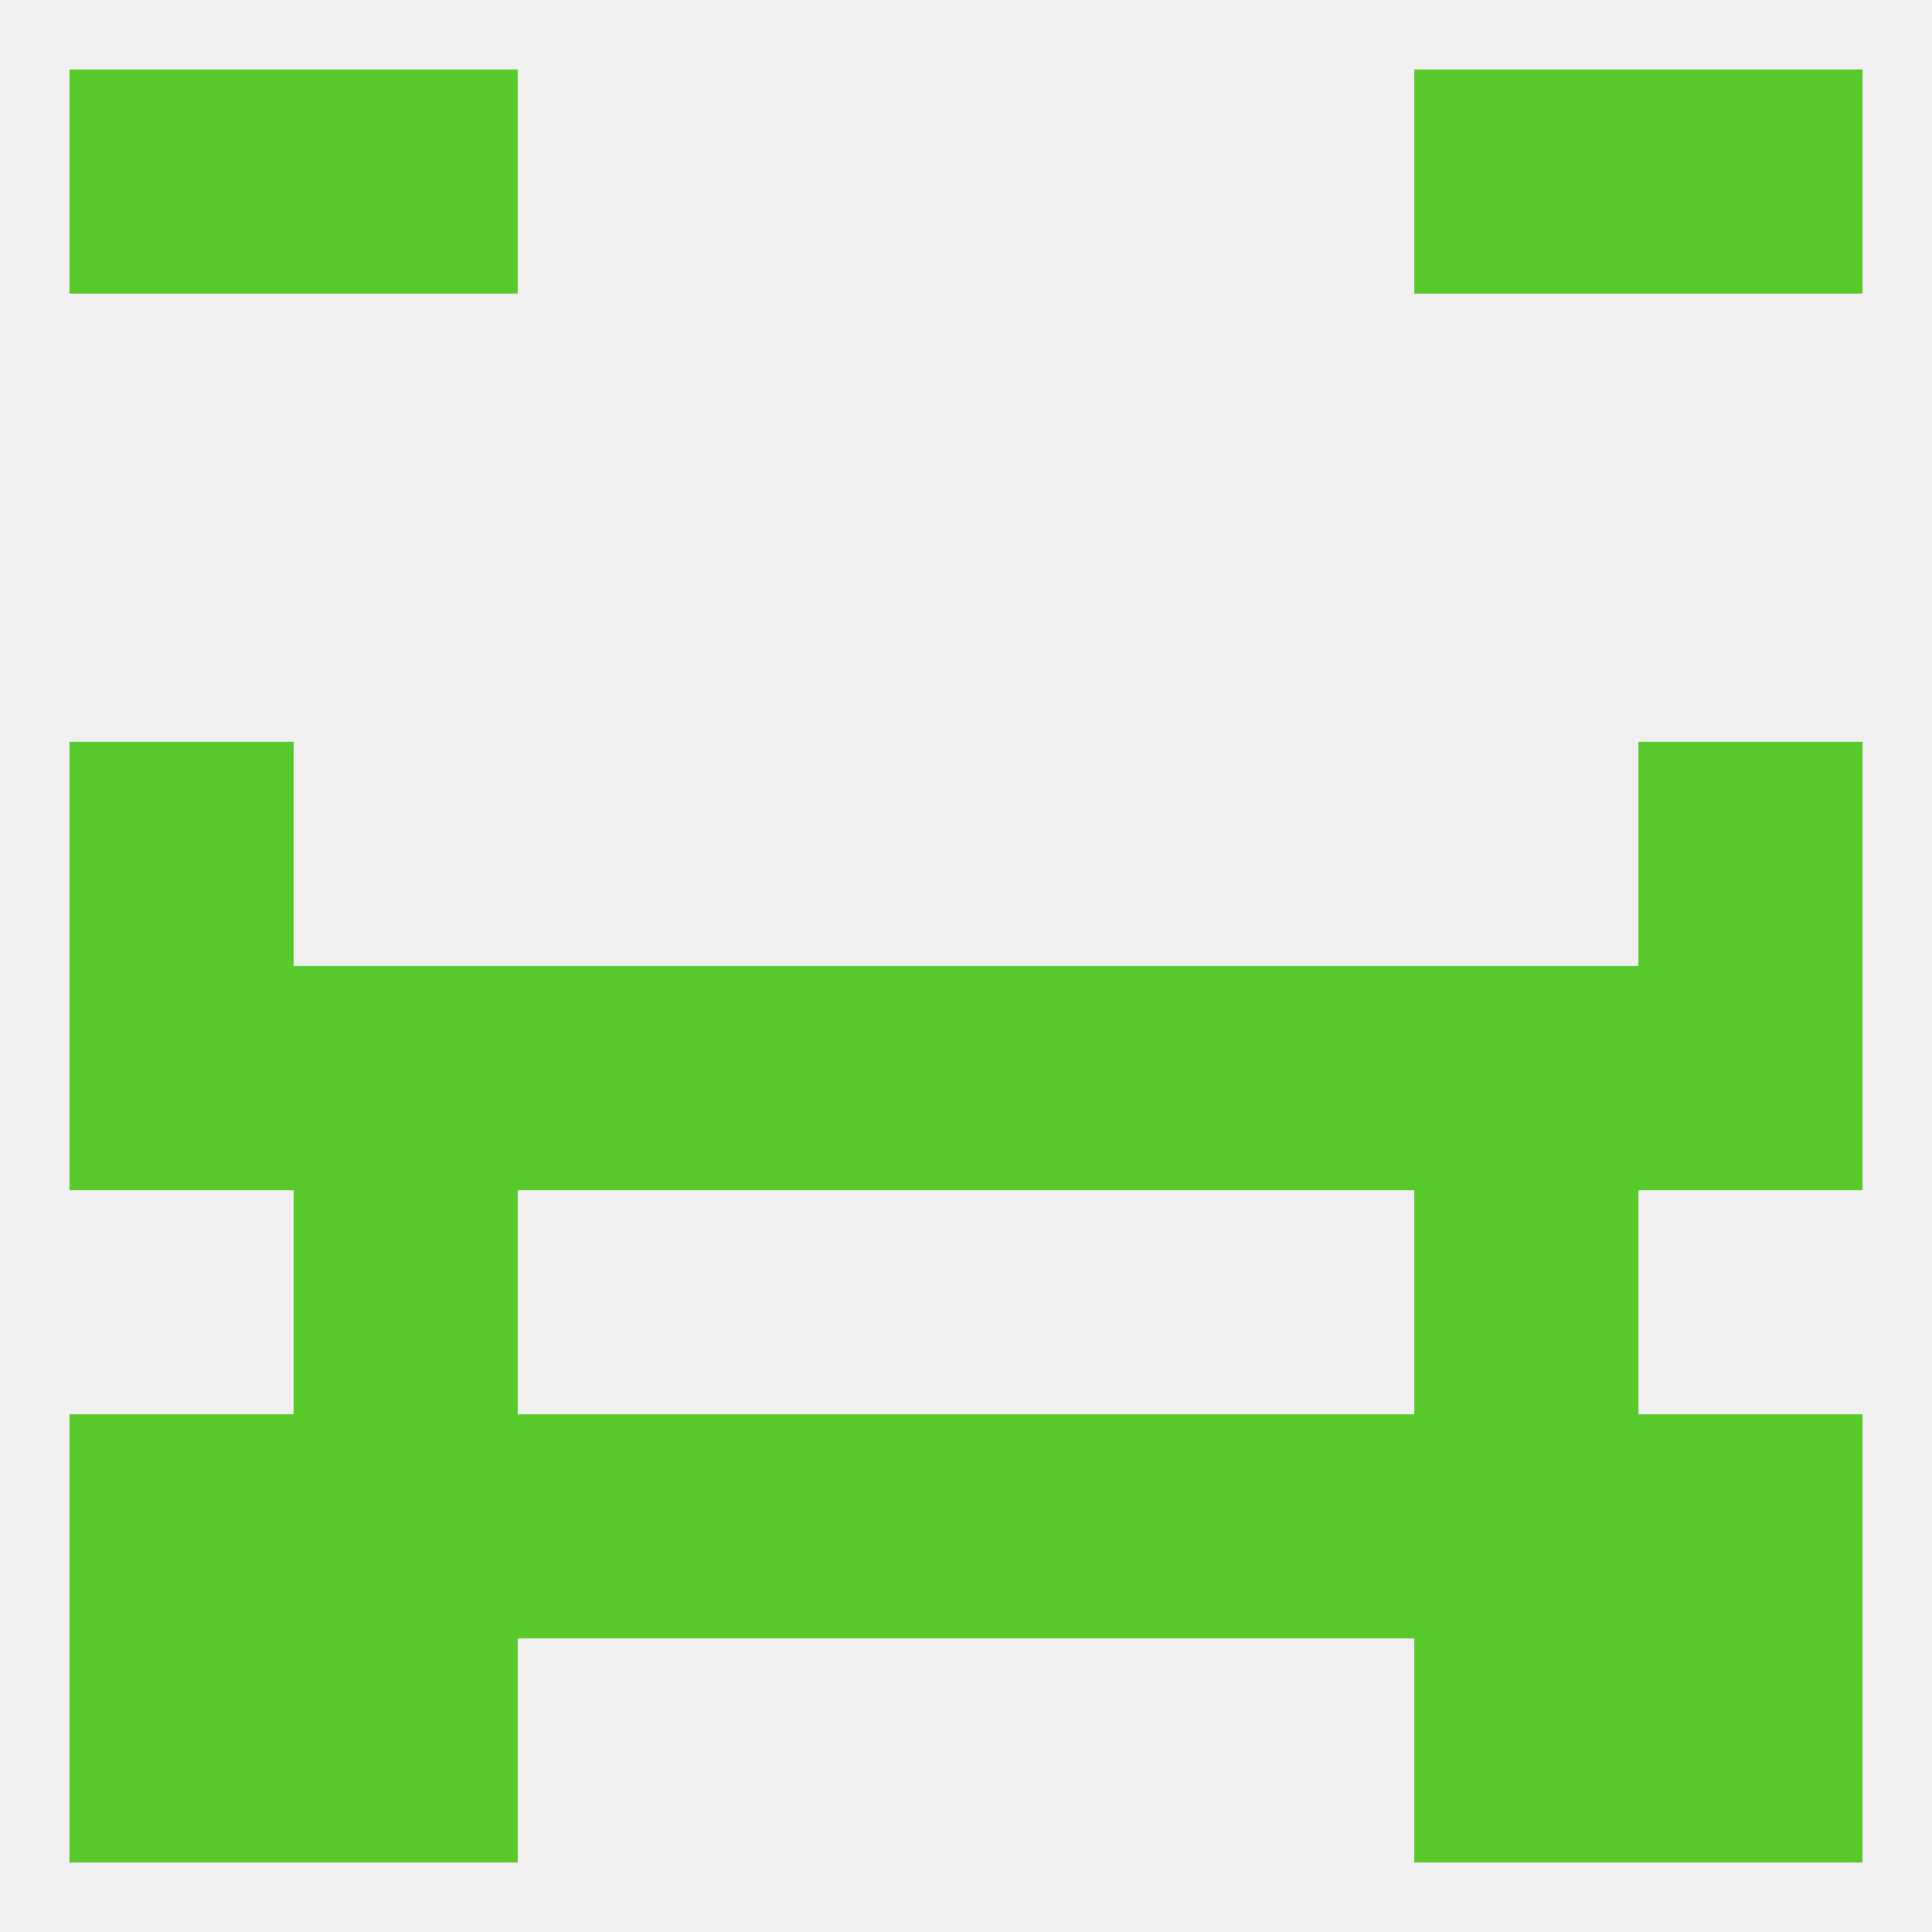
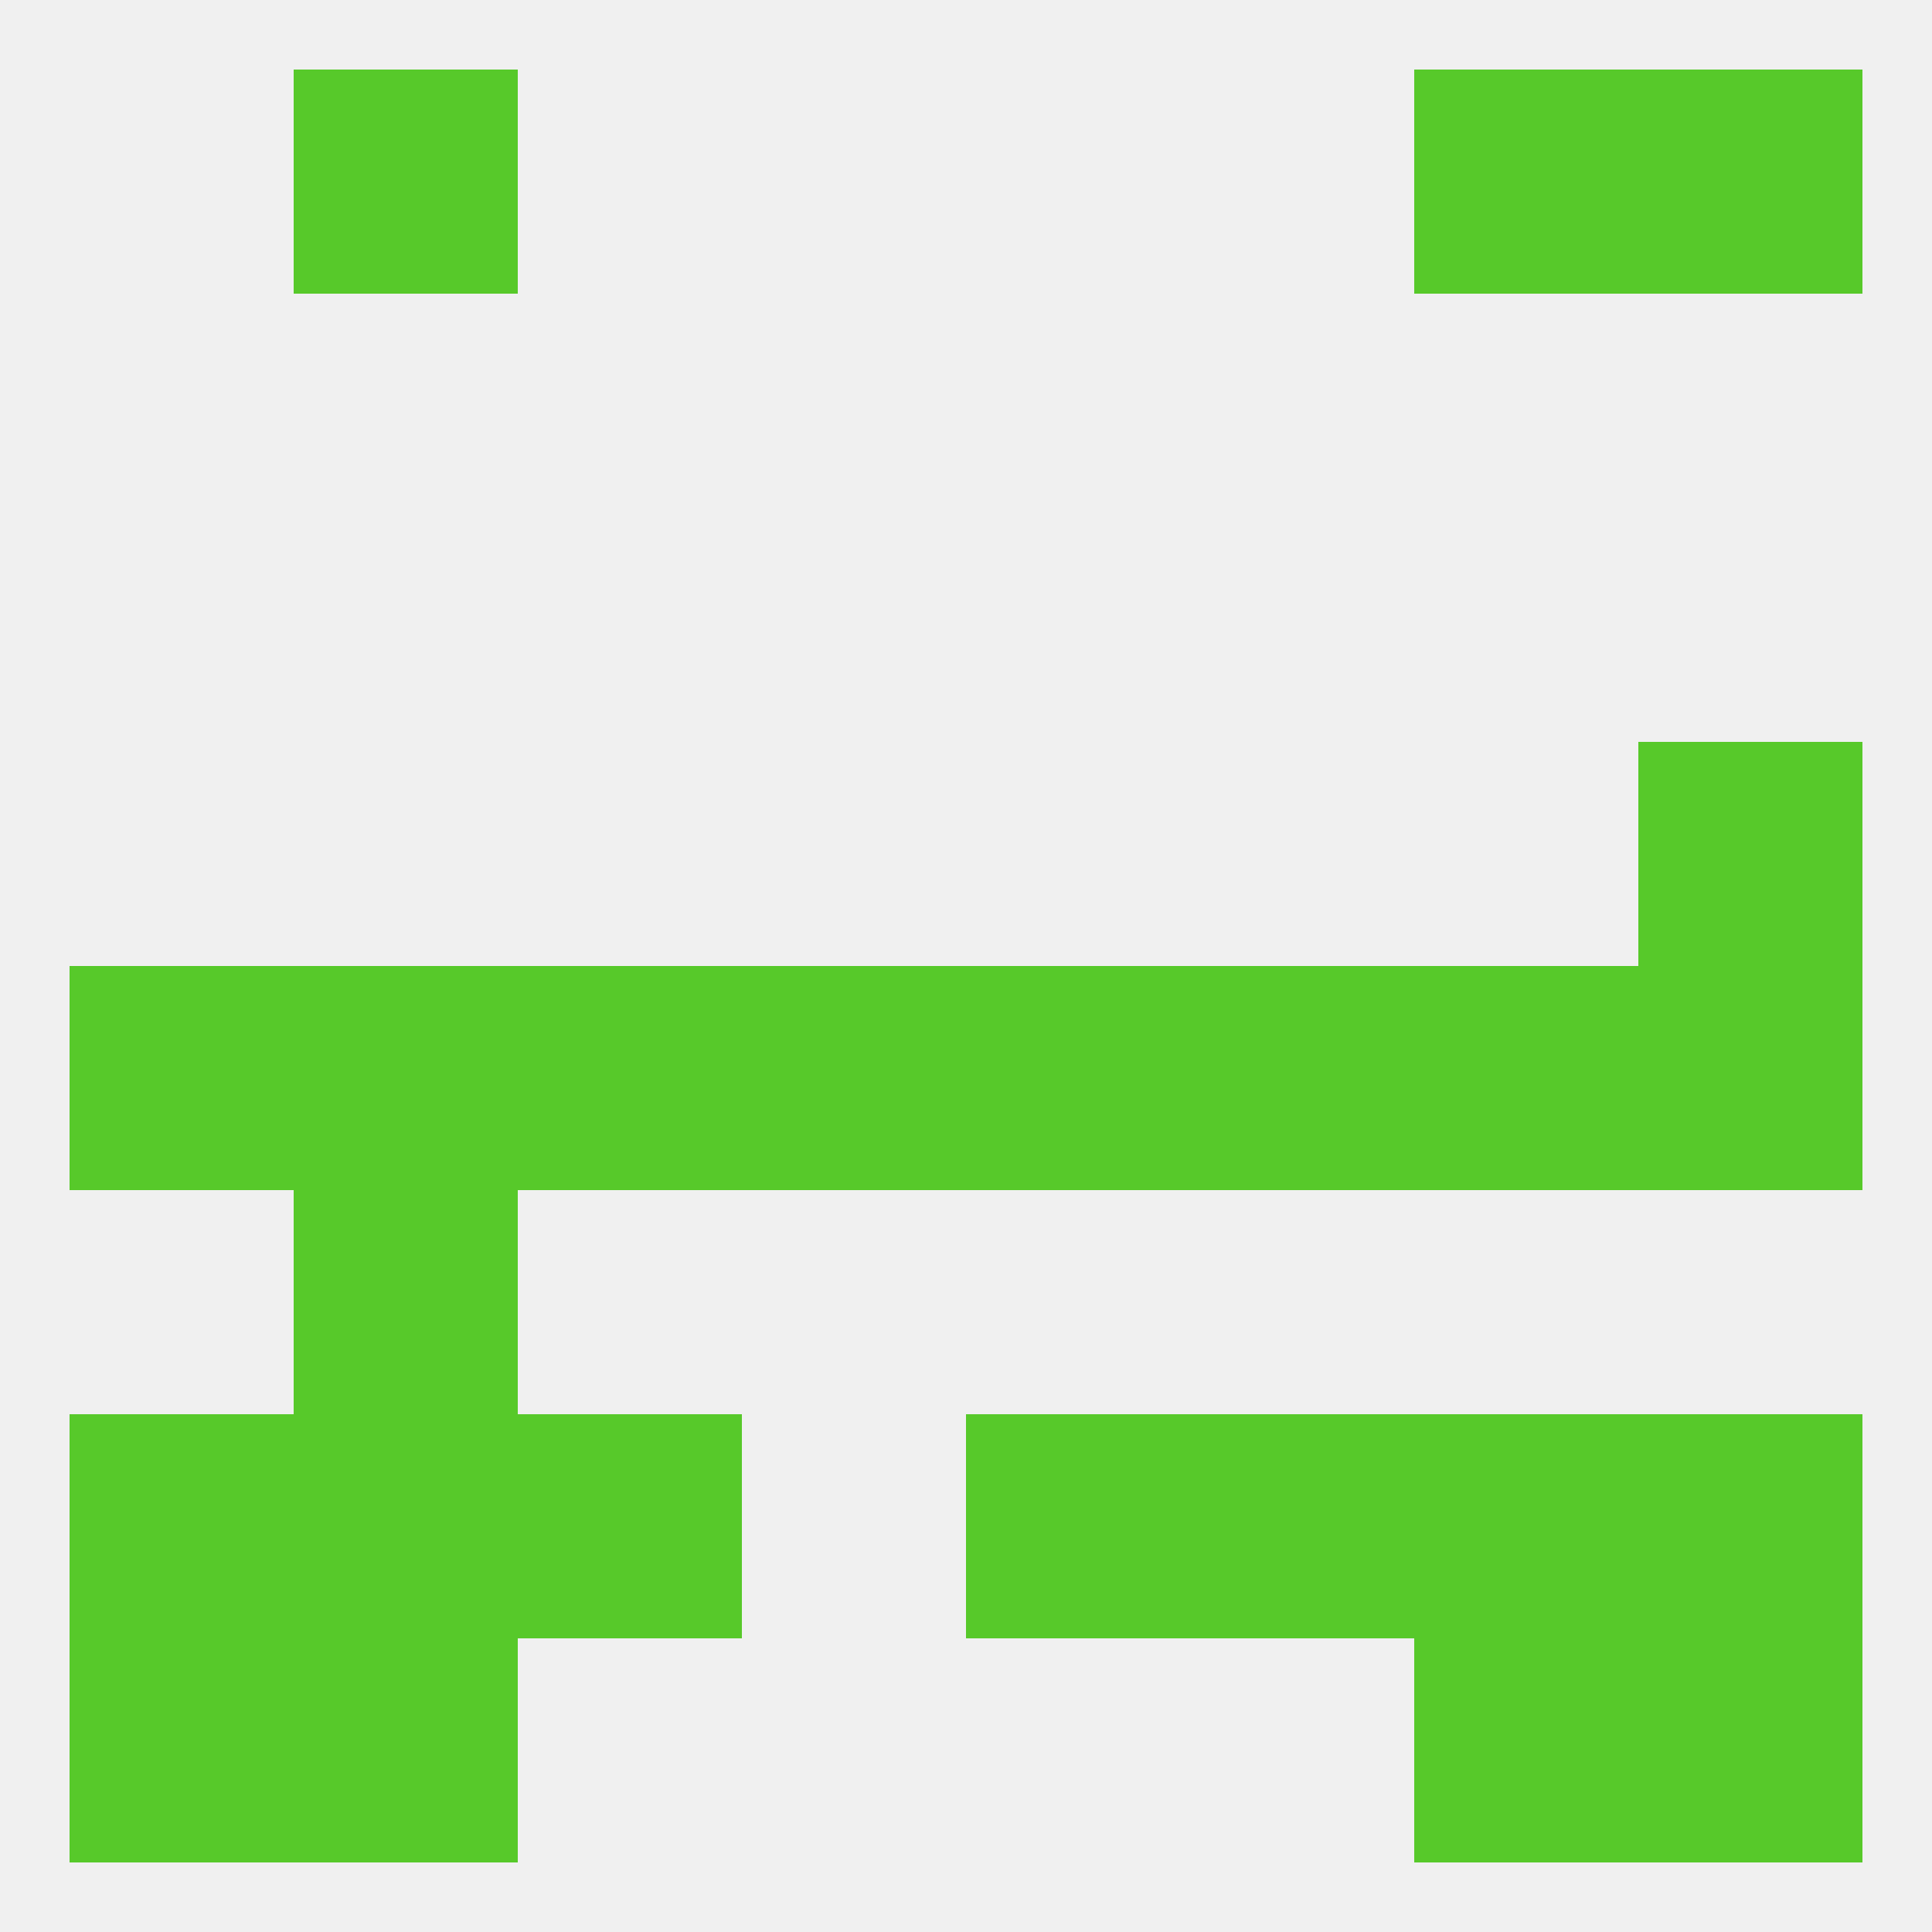
<svg xmlns="http://www.w3.org/2000/svg" version="1.1" baseprofile="full" width="250" height="250" viewBox="0 0 250 250">
  <rect width="100%" height="100%" fill="rgba(240,240,240,255)" />
  <rect x="212" y="9" width="29" height="29" fill="rgba(87,201,42,255)" />
  <rect x="38" y="9" width="29" height="29" fill="rgba(87,201,42,255)" />
  <rect x="183" y="9" width="29" height="29" fill="rgba(87,201,42,255)" />
-   <rect x="9" y="9" width="29" height="29" fill="rgba(87,201,42,255)" />
  <rect x="154" y="125" width="29" height="29" fill="rgba(87,201,42,255)" />
  <rect x="9" y="125" width="29" height="29" fill="rgba(87,201,42,255)" />
  <rect x="212" y="125" width="29" height="29" fill="rgba(87,201,42,255)" />
  <rect x="38" y="125" width="29" height="29" fill="rgba(87,201,42,255)" />
  <rect x="183" y="125" width="29" height="29" fill="rgba(87,201,42,255)" />
  <rect x="96" y="125" width="29" height="29" fill="rgba(87,201,42,255)" />
  <rect x="125" y="125" width="29" height="29" fill="rgba(87,201,42,255)" />
  <rect x="67" y="125" width="29" height="29" fill="rgba(87,201,42,255)" />
-   <rect x="9" y="96" width="29" height="29" fill="rgba(87,201,42,255)" />
  <rect x="212" y="96" width="29" height="29" fill="rgba(87,201,42,255)" />
  <rect x="38" y="154" width="29" height="29" fill="rgba(87,201,42,255)" />
-   <rect x="183" y="154" width="29" height="29" fill="rgba(87,201,42,255)" />
  <rect x="183" y="183" width="29" height="29" fill="rgba(87,201,42,255)" />
  <rect x="9" y="183" width="29" height="29" fill="rgba(87,201,42,255)" />
  <rect x="212" y="183" width="29" height="29" fill="rgba(87,201,42,255)" />
-   <rect x="96" y="183" width="29" height="29" fill="rgba(87,201,42,255)" />
  <rect x="125" y="183" width="29" height="29" fill="rgba(87,201,42,255)" />
  <rect x="67" y="183" width="29" height="29" fill="rgba(87,201,42,255)" />
  <rect x="154" y="183" width="29" height="29" fill="rgba(87,201,42,255)" />
  <rect x="38" y="183" width="29" height="29" fill="rgba(87,201,42,255)" />
  <rect x="9" y="212" width="29" height="29" fill="rgba(87,201,42,255)" />
  <rect x="212" y="212" width="29" height="29" fill="rgba(87,201,42,255)" />
  <rect x="38" y="212" width="29" height="29" fill="rgba(87,201,42,255)" />
  <rect x="183" y="212" width="29" height="29" fill="rgba(87,201,42,255)" />
</svg>